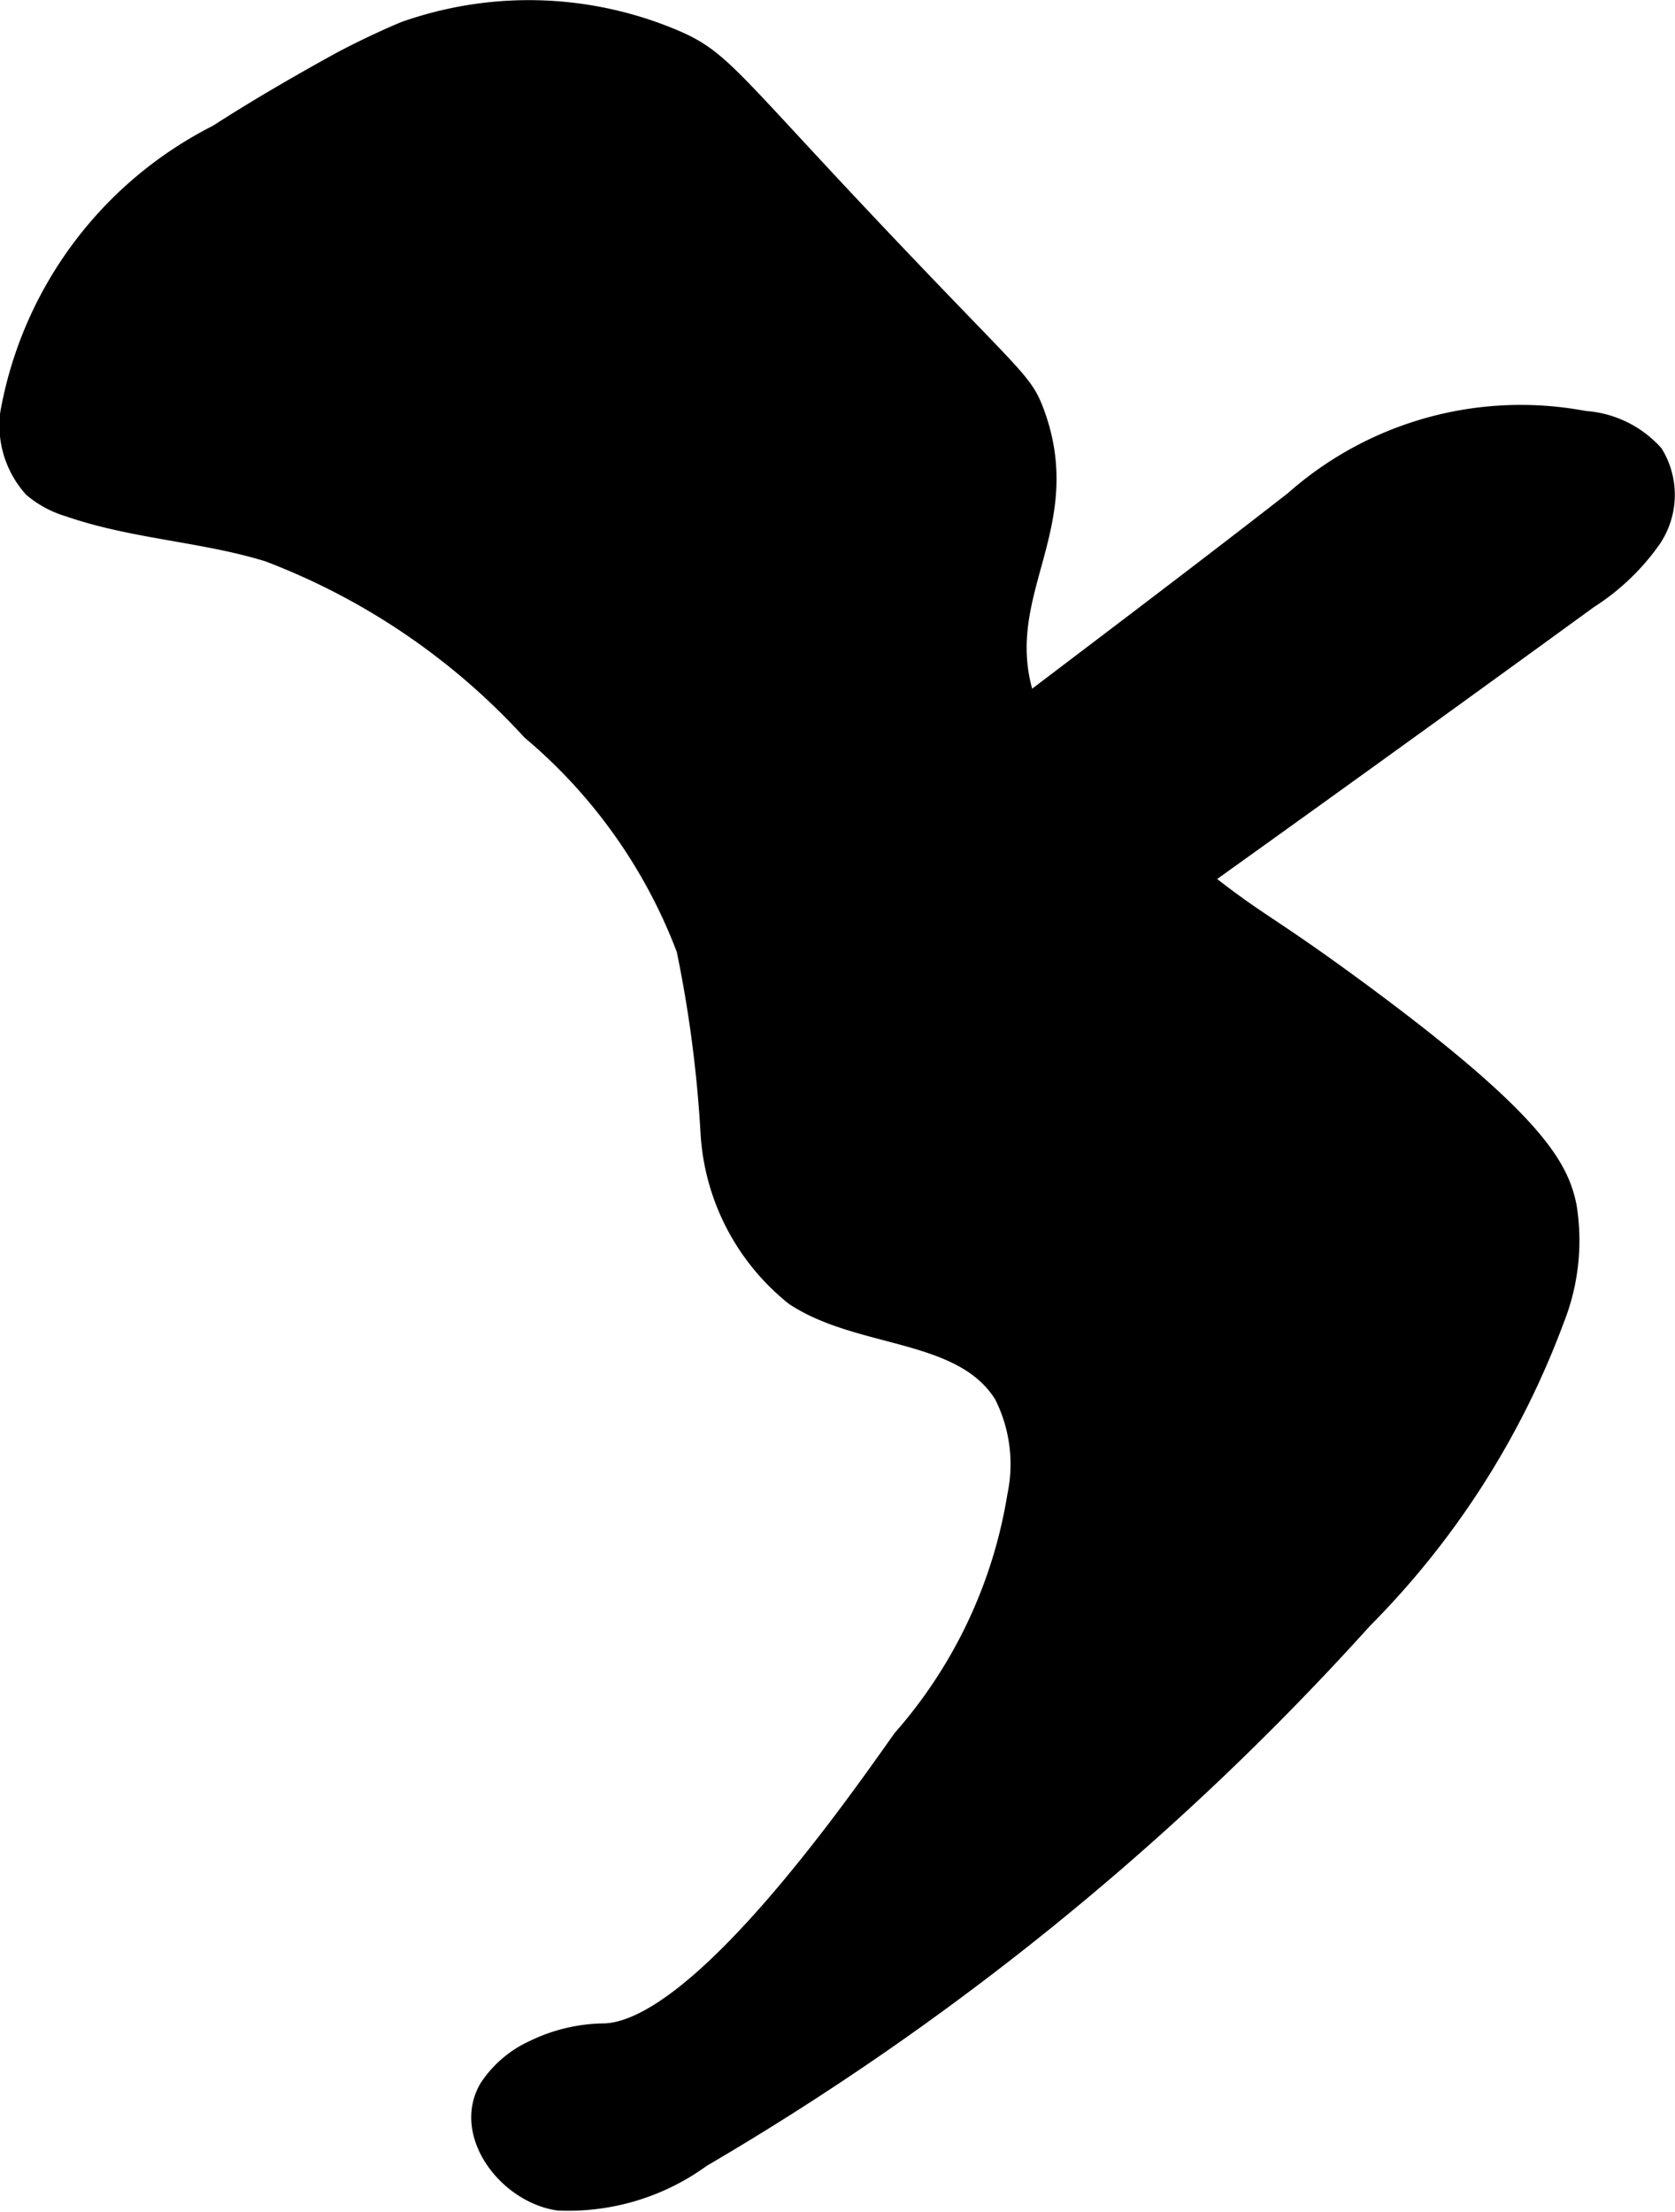
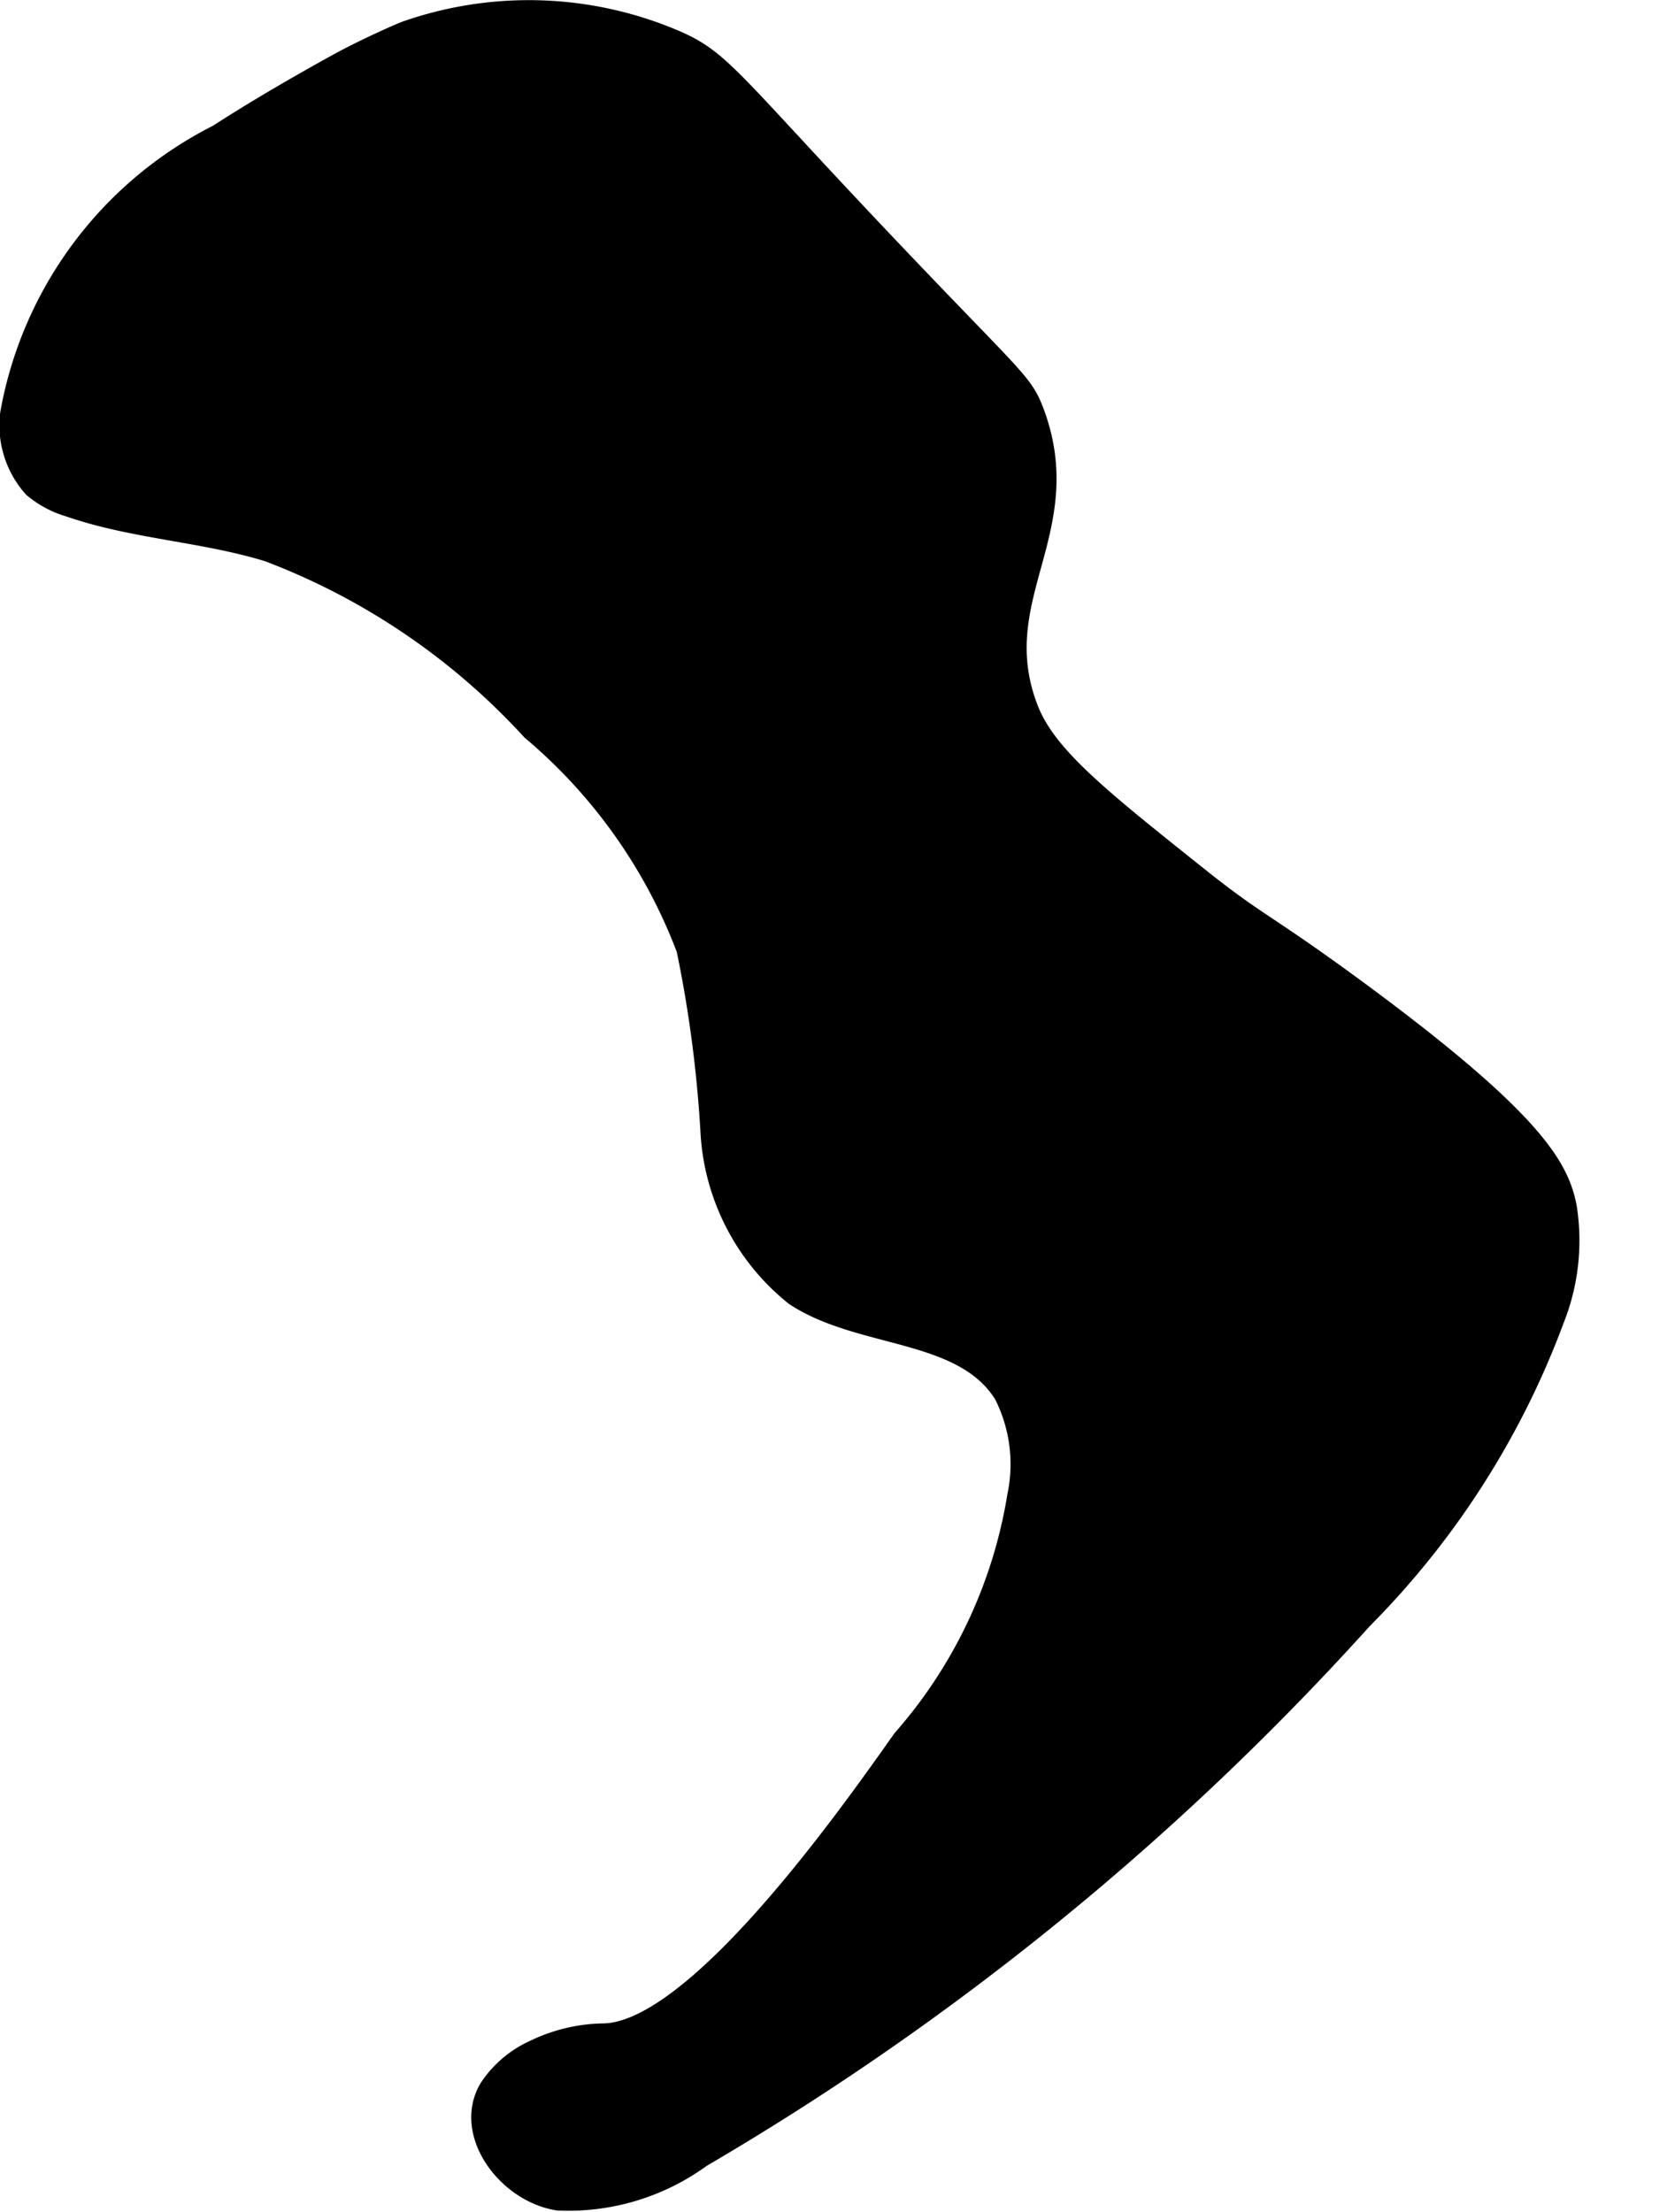
<svg xmlns="http://www.w3.org/2000/svg" version="1.1" width="3.711mm" height="4.9mm" viewBox="0 0 10.52 13.89">
  <defs>
    <style type="text/css">
      .a {
        stroke: #000;
        stroke-miterlimit: 10;
        stroke-width: 0.15px;
      }
    </style>
  </defs>
  <path class="a" d="M2.548.208c-.107.044-.291.13-.422.202C1.871.551,1.619.697,1.374.855A2.432,2.432,0,0,0,.076,2.598a.573.573,0,0,0,.141.455A.611.611,0,0,0,.438,3.171c.404.14.842.156,1.251.282A4.324,4.324,0,0,1,3.346,4.577,3.35,3.35,0,0,1,4.323,5.957,7.916,7.916,0,0,1,4.475,7.118a1.404,1.404,0,0,0,.524,1.009c.414.273,1.056.202,1.317.624a.981.981,0,0,1,.085.644A3.065,3.065,0,0,1,5.677,10.93c-.348.493-1.297,1.837-1.883,1.851a1.013,1.013,0,0,0-.434.103.655.655,0,0,0-.278.237c-.16.273.112.636.424.685a1.403,1.403,0,0,0,.891-.268,17.459,17.459,0,0,0,4.152-3.379A5.256,5.256,0,0,0,9.75,8.282a1.326,1.326,0,0,0,.078-.702c-.048-.239-.192-.531-1.338-1.372-.561-.411-.595-.392-.97-.691-.641-.511-.962-.767-1.076-1.069-.265-.7.318-1.115.039-1.858-.065-.172-.113-.195-.741-.852C4.553.495,4.544.39,4.21.252A2.326,2.326,0,0,0,2.548.208Z" />
-   <path class="a" d="M6.109,4.703c-.159.121-.337.299-.274.488a.49.49,0,0,0,.212.225l.539.368a.56.56,0,0,0,.231.11.564.564,0,0,0,.382-.148q1.388-.991,2.768-1.995a1.4,1.4,0,0,0,.394-.375.478.478,0,0,0,.014-.516.628.628,0,0,0-.425-.205,2.132,2.132,0,0,0-1.813.499C7.466,3.677,6.785,4.187,6.109,4.703Z" />
</svg>